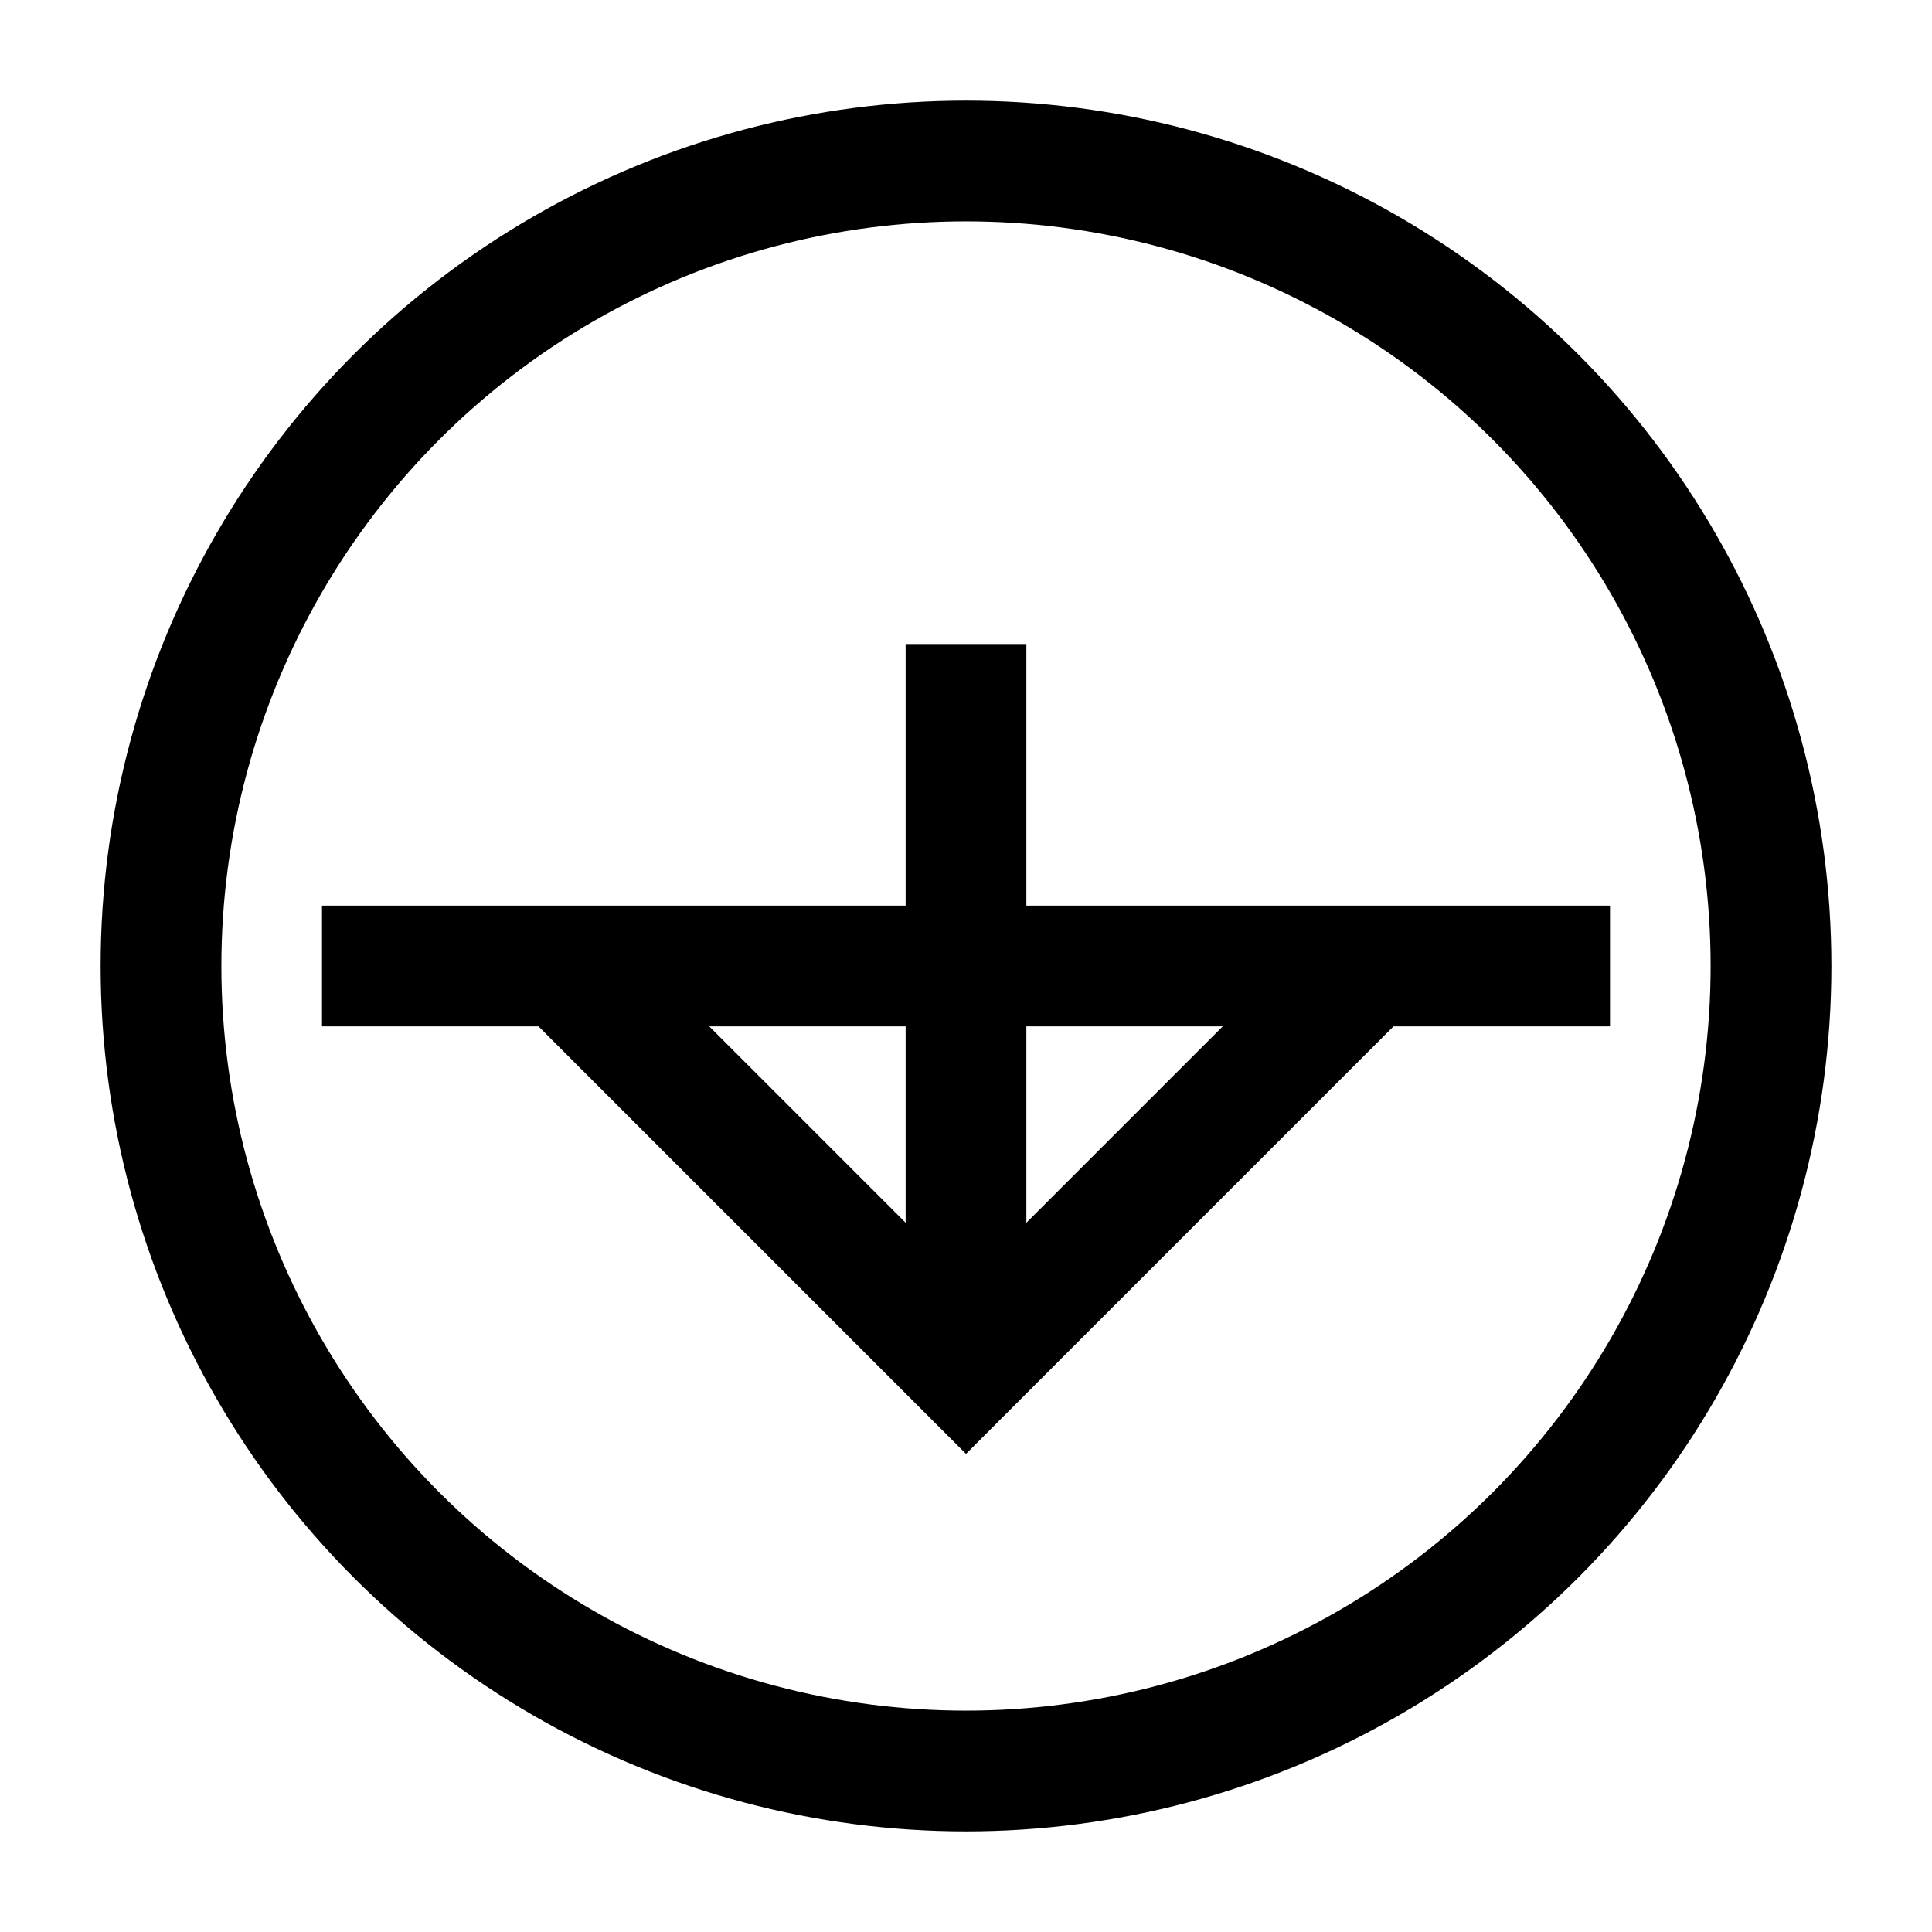
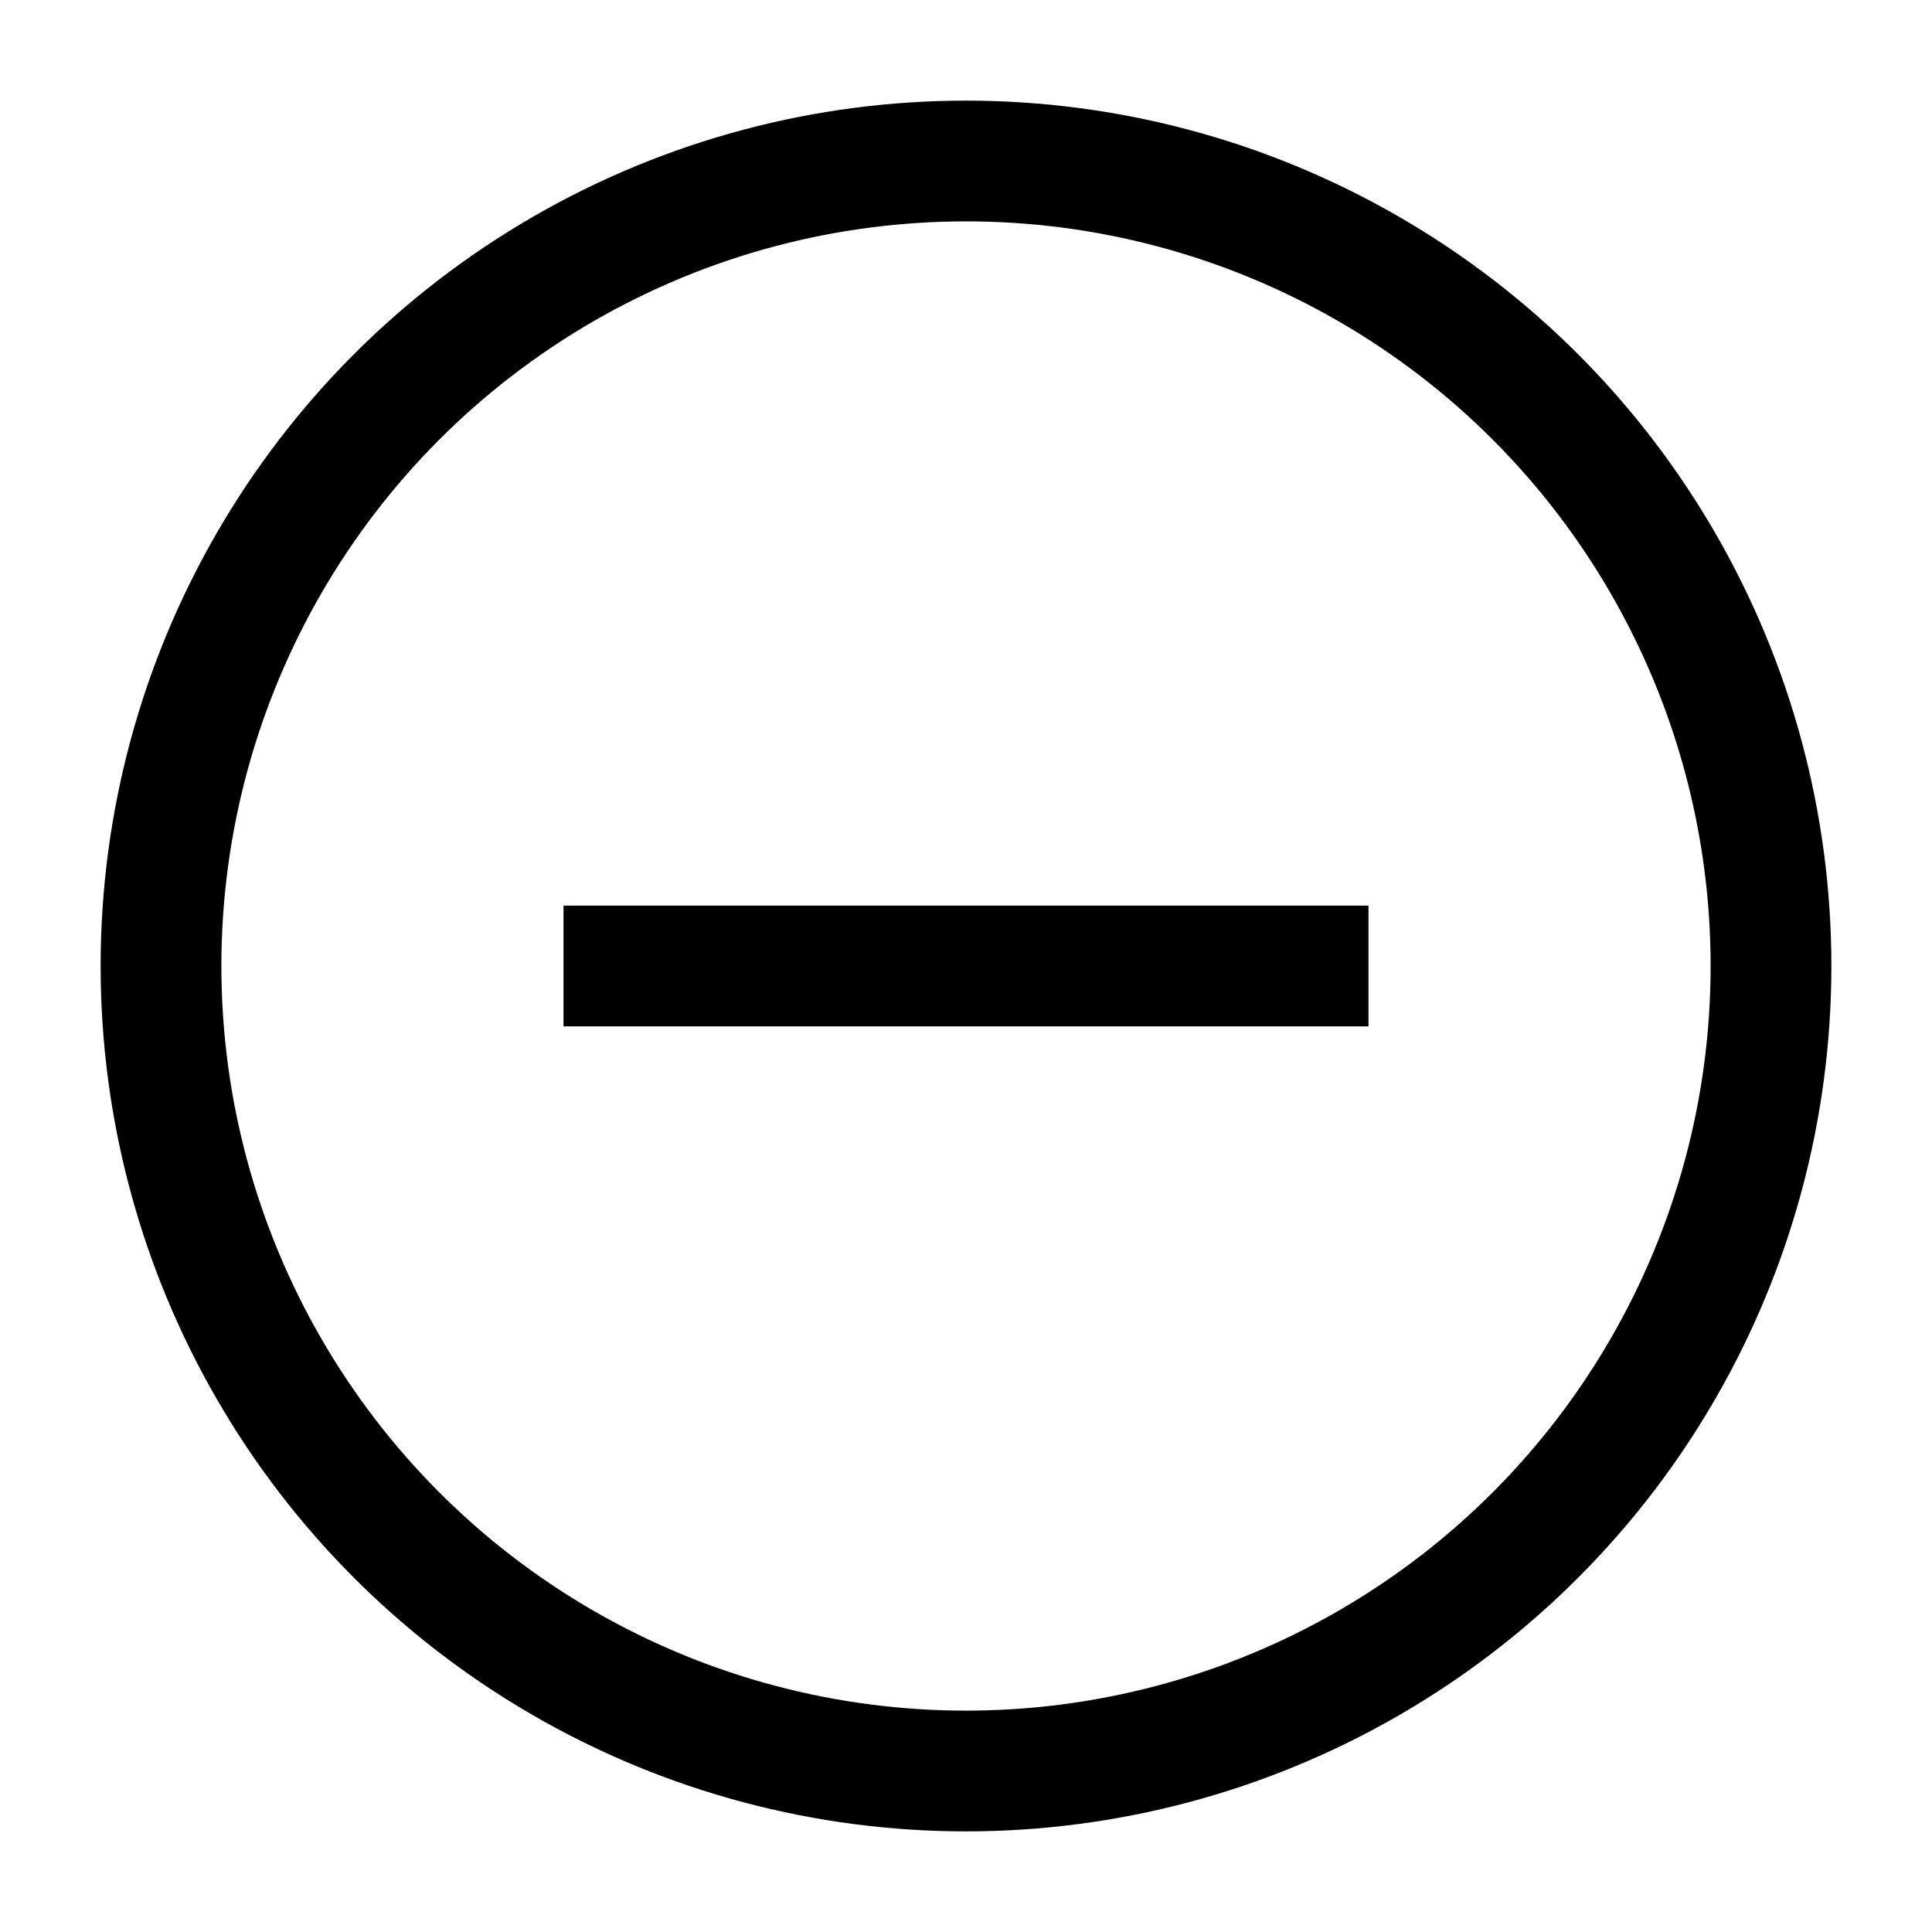
<svg xmlns="http://www.w3.org/2000/svg" viewBox="0 0 24 24" fill="none" stroke="currentColor" stroke-width="1.5" class="text-zinc-400">
  <circle cx="12" cy="12" r="10" stroke="currentColor" />
-   <path d="M8 12h8M12 8v8M4 12h16" />
-   <path d="M7 12L12 17L17 12" />
+   <path d="M7 12L17 12" />
</svg>